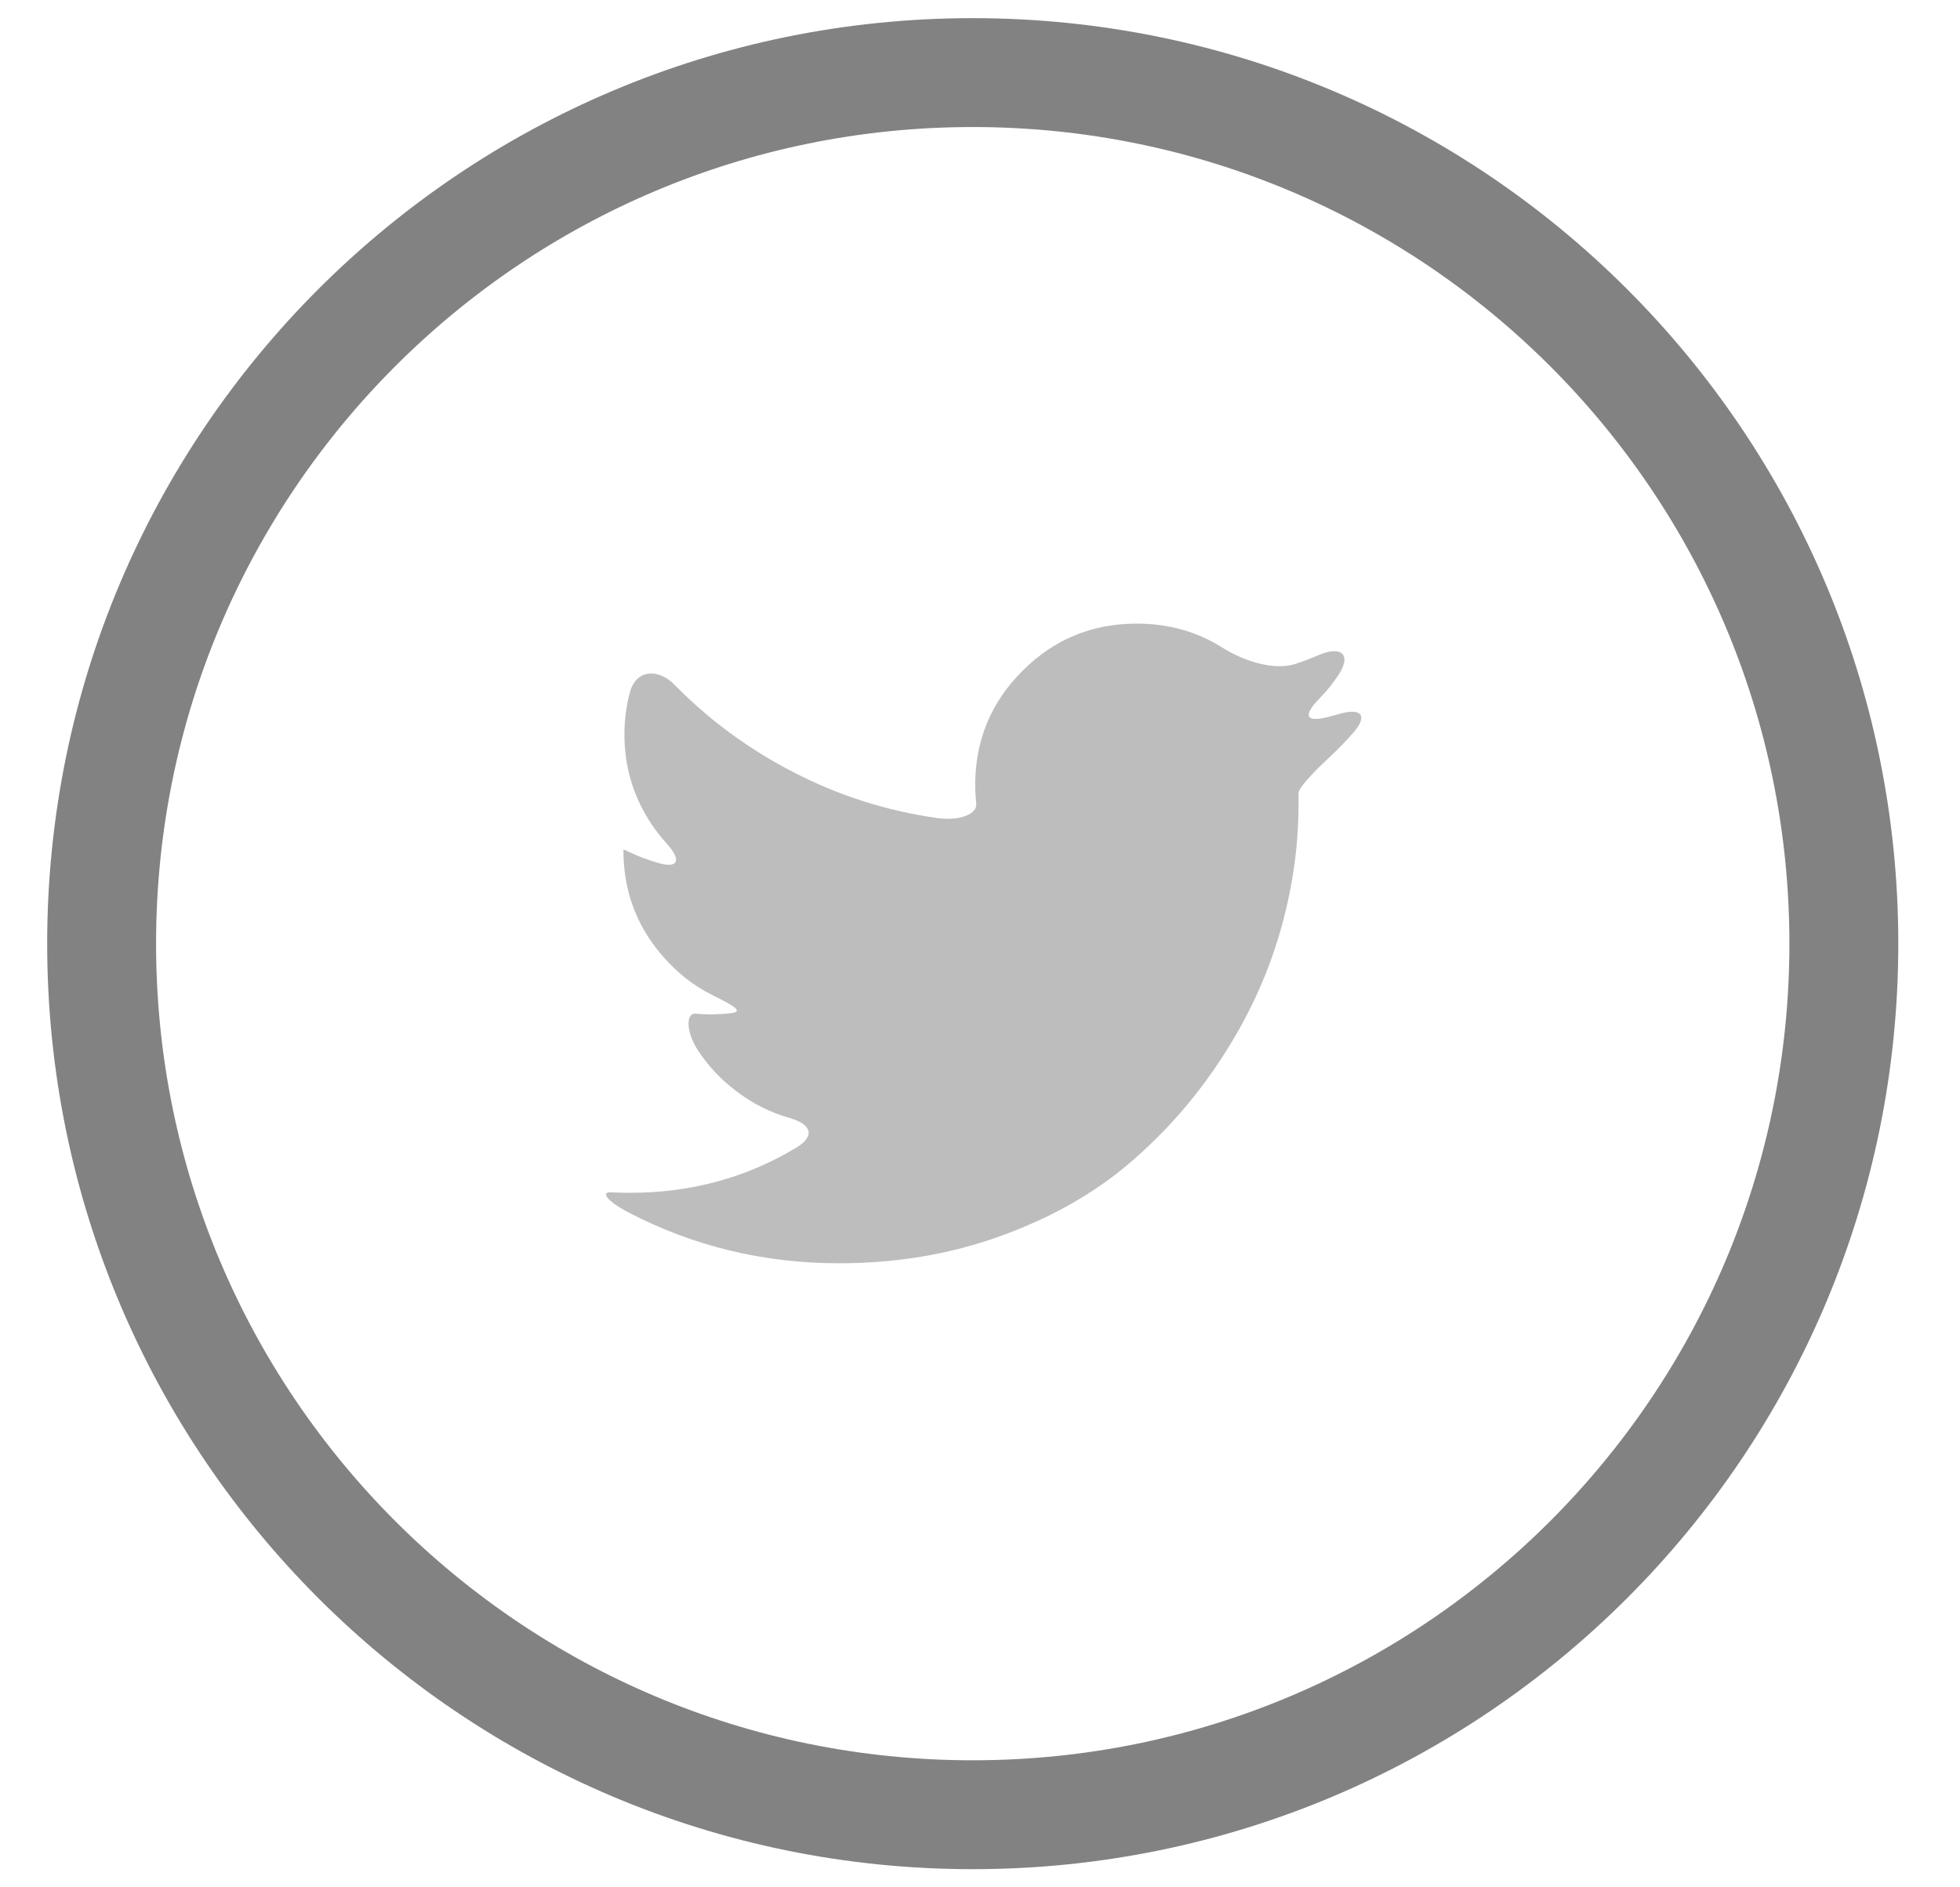
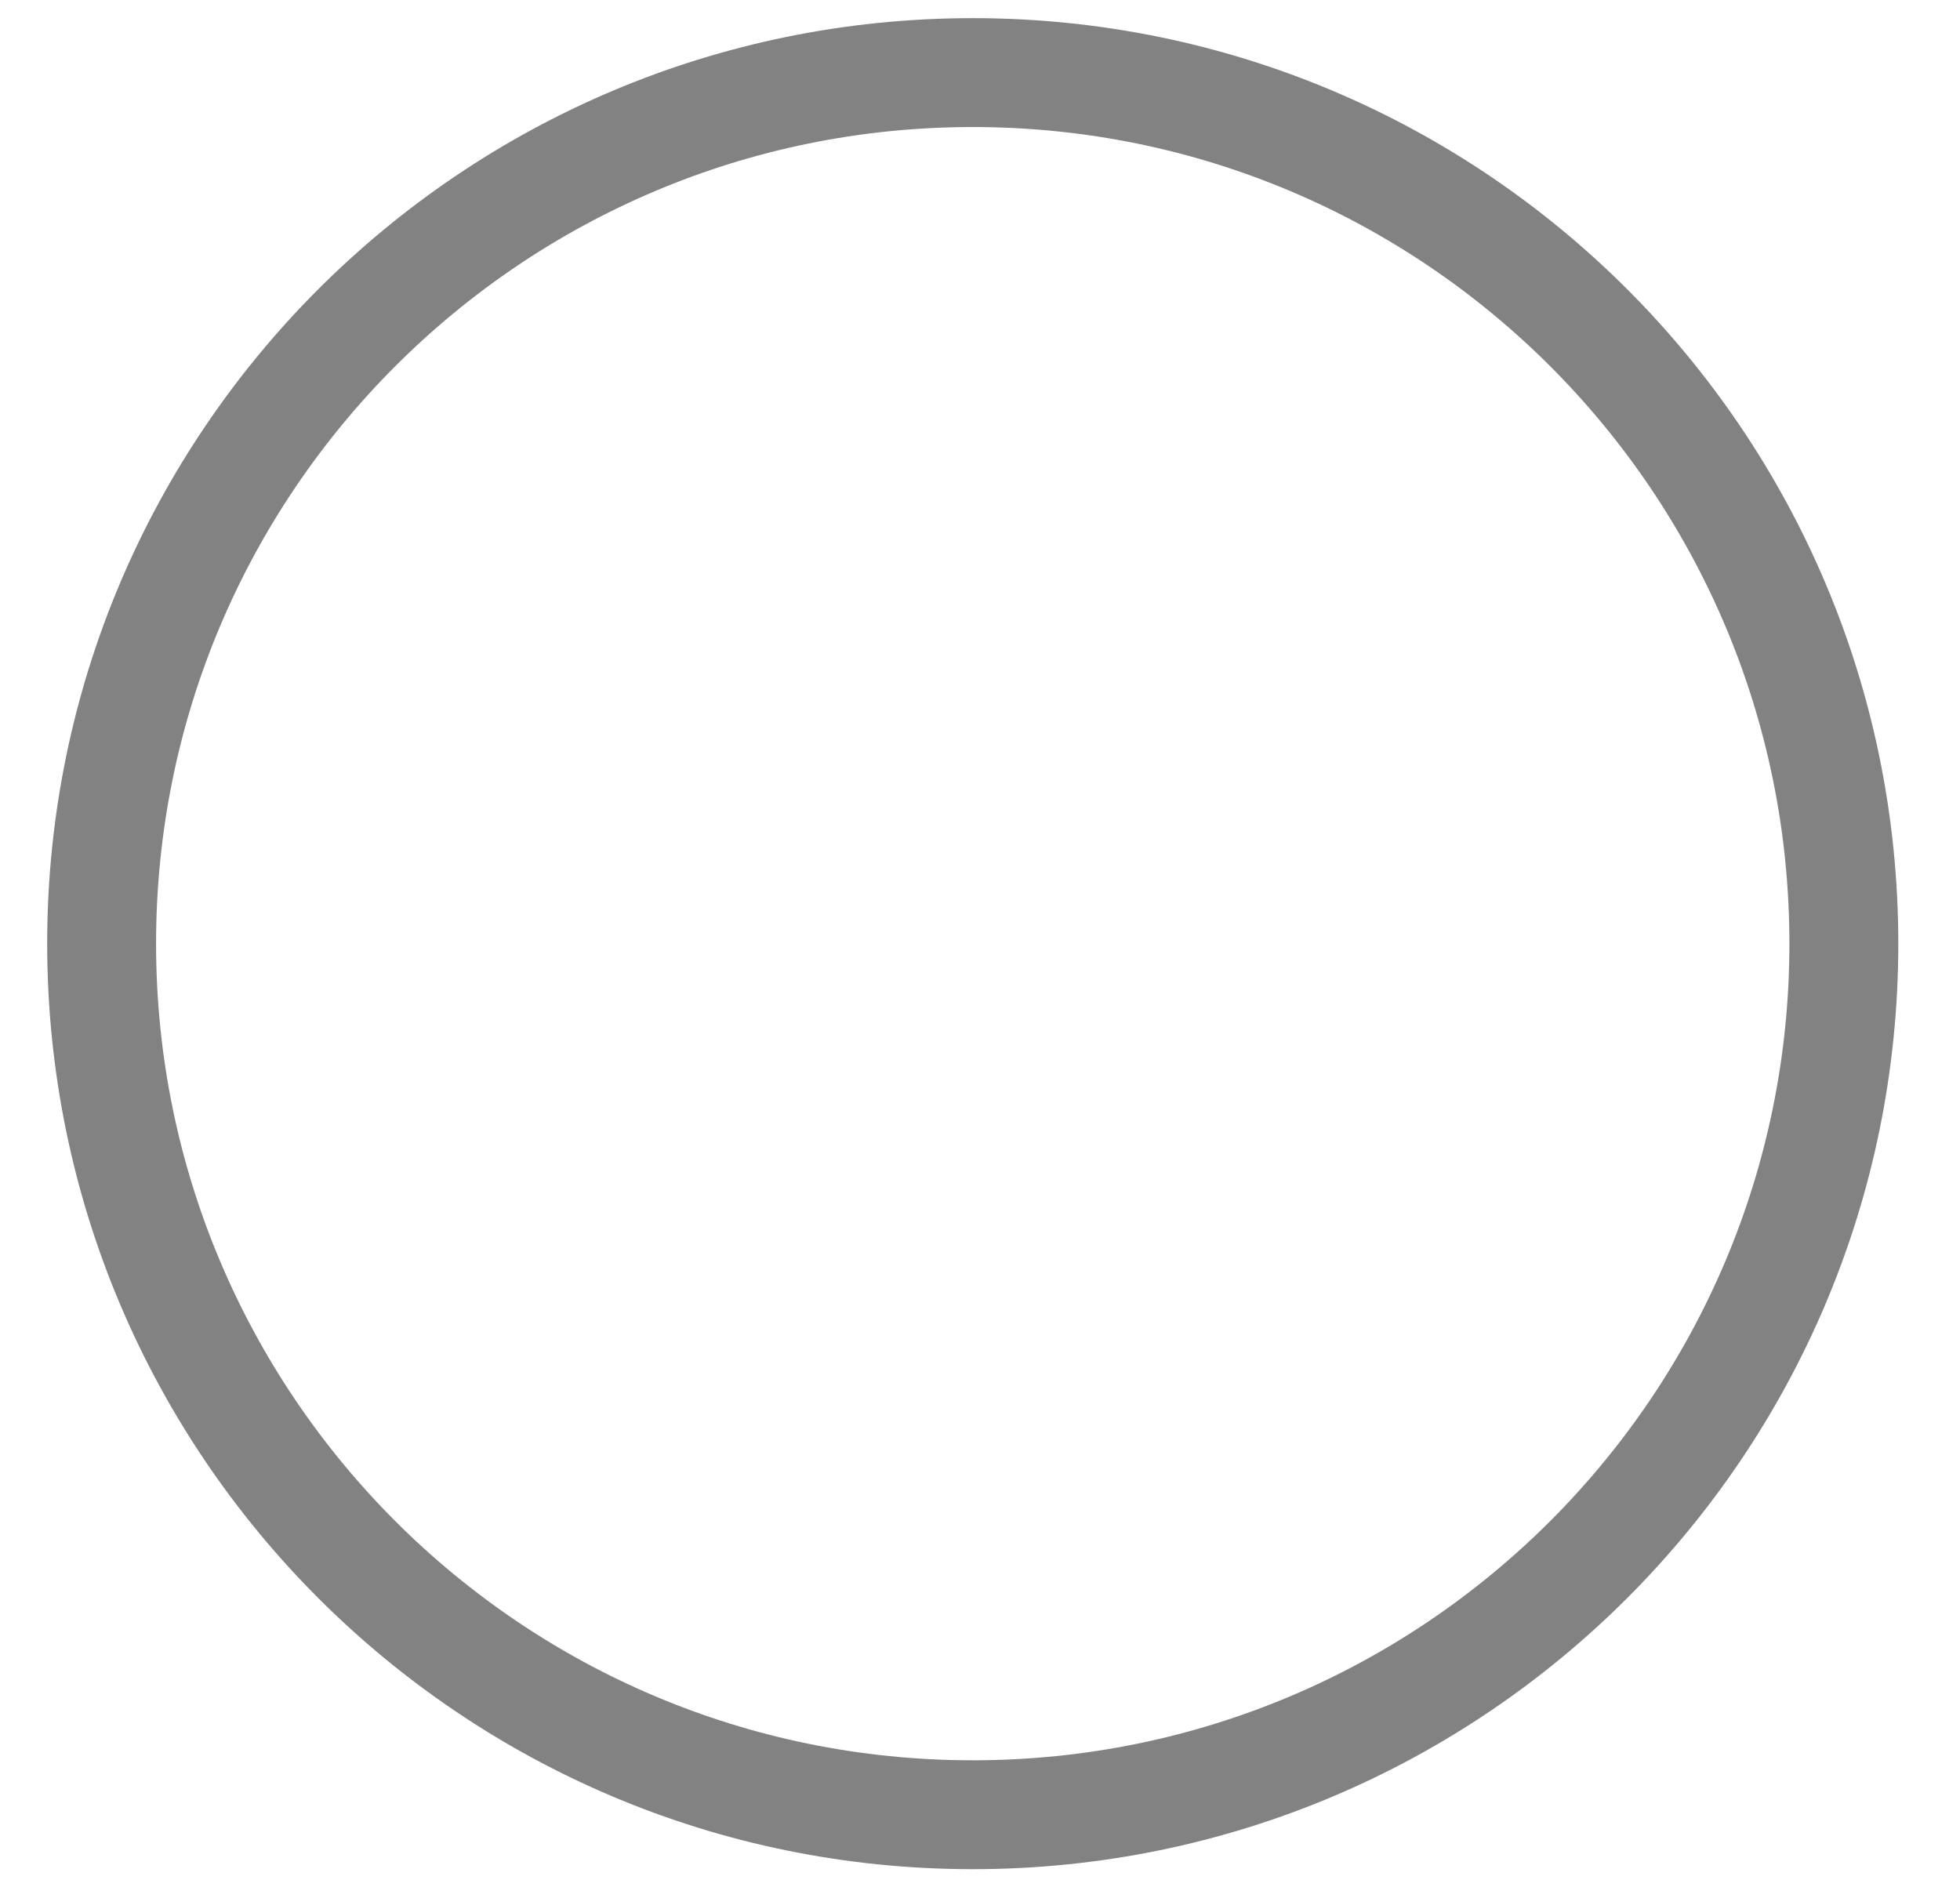
<svg xmlns="http://www.w3.org/2000/svg" width="27" height="26" viewBox="0 0 27 26" fill="none">
  <g id="Twitter">
    <path id="Oval" fill-rule="evenodd" clip-rule="evenodd" d="M13.4 25C20.027 25 25.4 19.627 25.4 13C25.4 6.373 20.027 1 13.4 1C6.772 1 1.4 6.373 1.4 13C1.4 19.627 6.772 25 13.4 25Z" stroke="#828282" stroke-width="1.5" />
    <g id="twitter-black-shape (1)">
-       <path id="Path" d="M18.446 9.836C18.395 9.851 18.343 9.865 18.292 9.878C17.978 9.957 17.95 9.853 18.177 9.622C18.278 9.519 18.368 9.407 18.446 9.285C18.621 9.013 18.469 8.895 18.172 9.022C18.066 9.067 17.958 9.108 17.848 9.145C17.542 9.248 17.107 9.093 16.834 8.919C16.489 8.701 16.097 8.591 15.658 8.591C15.043 8.591 14.518 8.808 14.085 9.242C13.651 9.675 13.434 10.2 13.434 10.815C13.434 10.899 13.439 10.984 13.448 11.071C13.464 11.212 13.227 11.314 12.907 11.269C12.214 11.171 11.556 10.961 10.932 10.639C10.313 10.32 9.768 9.919 9.294 9.435C9.068 9.203 8.762 9.223 8.678 9.535C8.627 9.723 8.602 9.917 8.602 10.12C8.602 10.501 8.691 10.854 8.87 11.18C8.959 11.342 9.064 11.489 9.183 11.62C9.385 11.841 9.354 11.969 9.074 11.89C8.793 11.812 8.588 11.695 8.588 11.703C8.588 11.71 8.588 11.717 8.588 11.717C8.588 12.254 8.757 12.725 9.094 13.131C9.302 13.381 9.543 13.575 9.818 13.711C10.108 13.854 10.243 13.934 10.081 13.956C9.983 13.968 9.885 13.974 9.786 13.974C9.719 13.974 9.649 13.971 9.575 13.965C9.459 13.955 9.438 14.197 9.614 14.469C9.754 14.684 9.933 14.874 10.151 15.038C10.372 15.205 10.611 15.325 10.867 15.398C11.178 15.486 11.24 15.648 10.963 15.814C10.277 16.226 9.517 16.432 8.684 16.432C8.591 16.432 8.501 16.43 8.416 16.426C8.267 16.419 8.367 16.549 8.653 16.7C9.548 17.168 10.518 17.403 11.562 17.403C12.351 17.403 13.092 17.278 13.785 17.027C14.478 16.777 15.07 16.442 15.561 16.022C16.052 15.602 16.476 15.12 16.831 14.573C17.187 14.027 17.452 13.457 17.626 12.863C17.801 12.269 17.888 11.673 17.888 11.076C17.888 11.023 17.887 10.974 17.887 10.932C17.885 10.852 18.096 10.636 18.332 10.415C18.439 10.315 18.54 10.21 18.637 10.1C18.851 9.857 18.756 9.746 18.446 9.836Z" fill="#BDBDBD" />
-     </g>
+       </g>
  </g>
</svg>